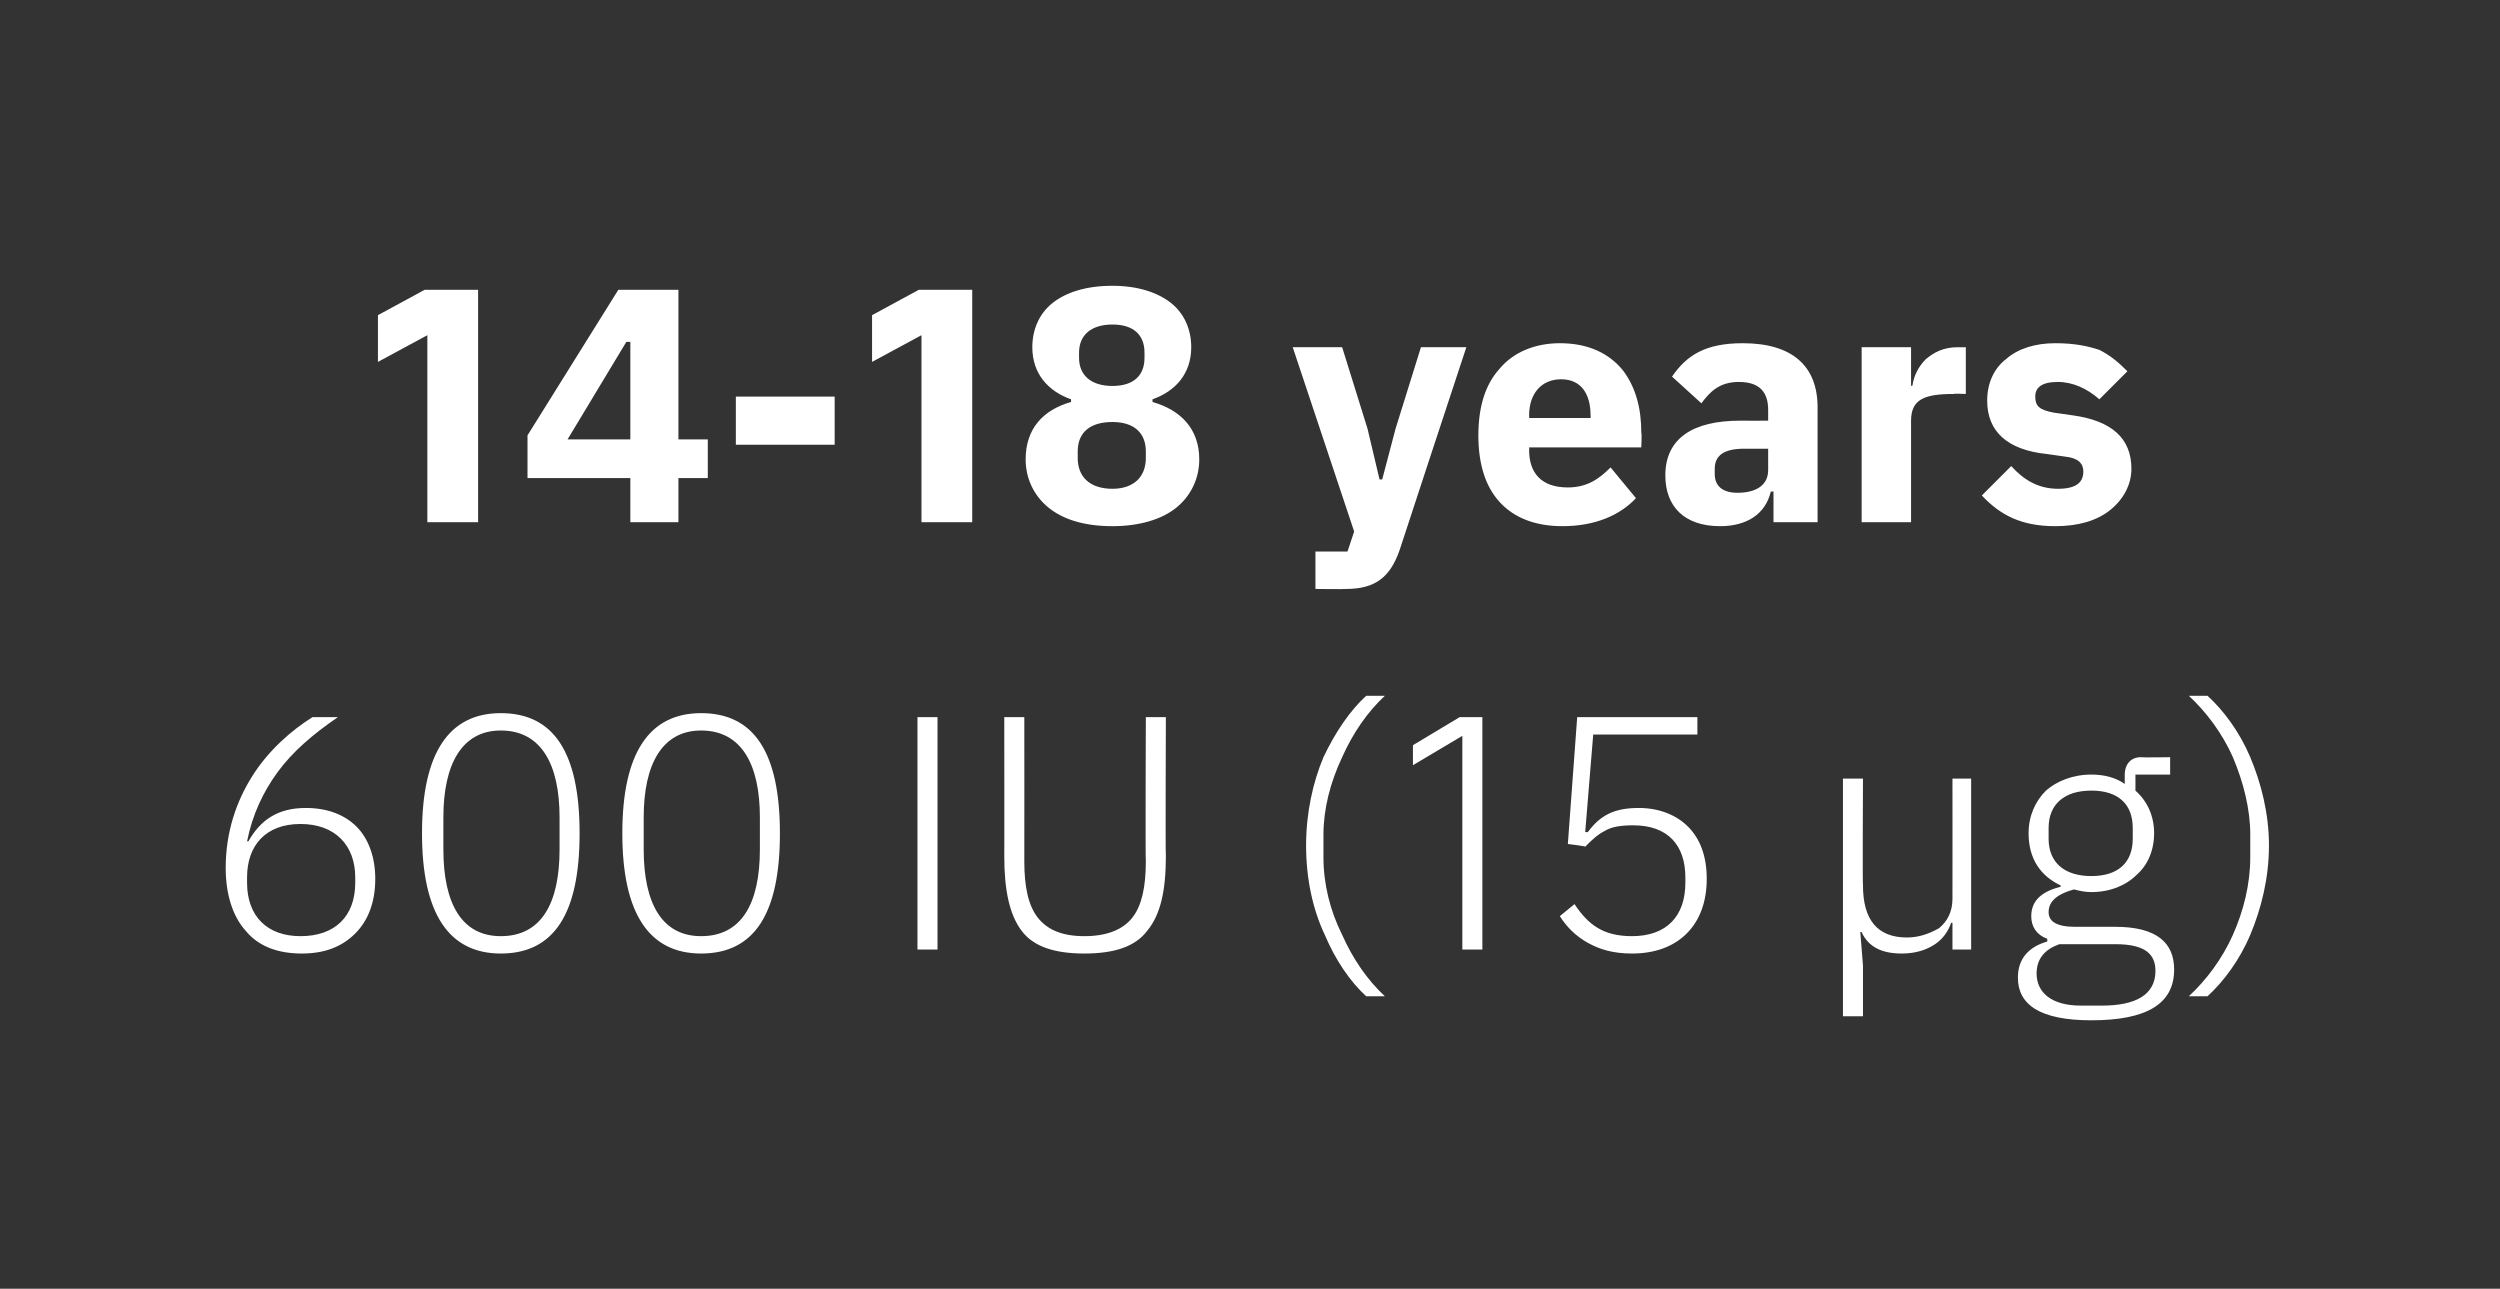
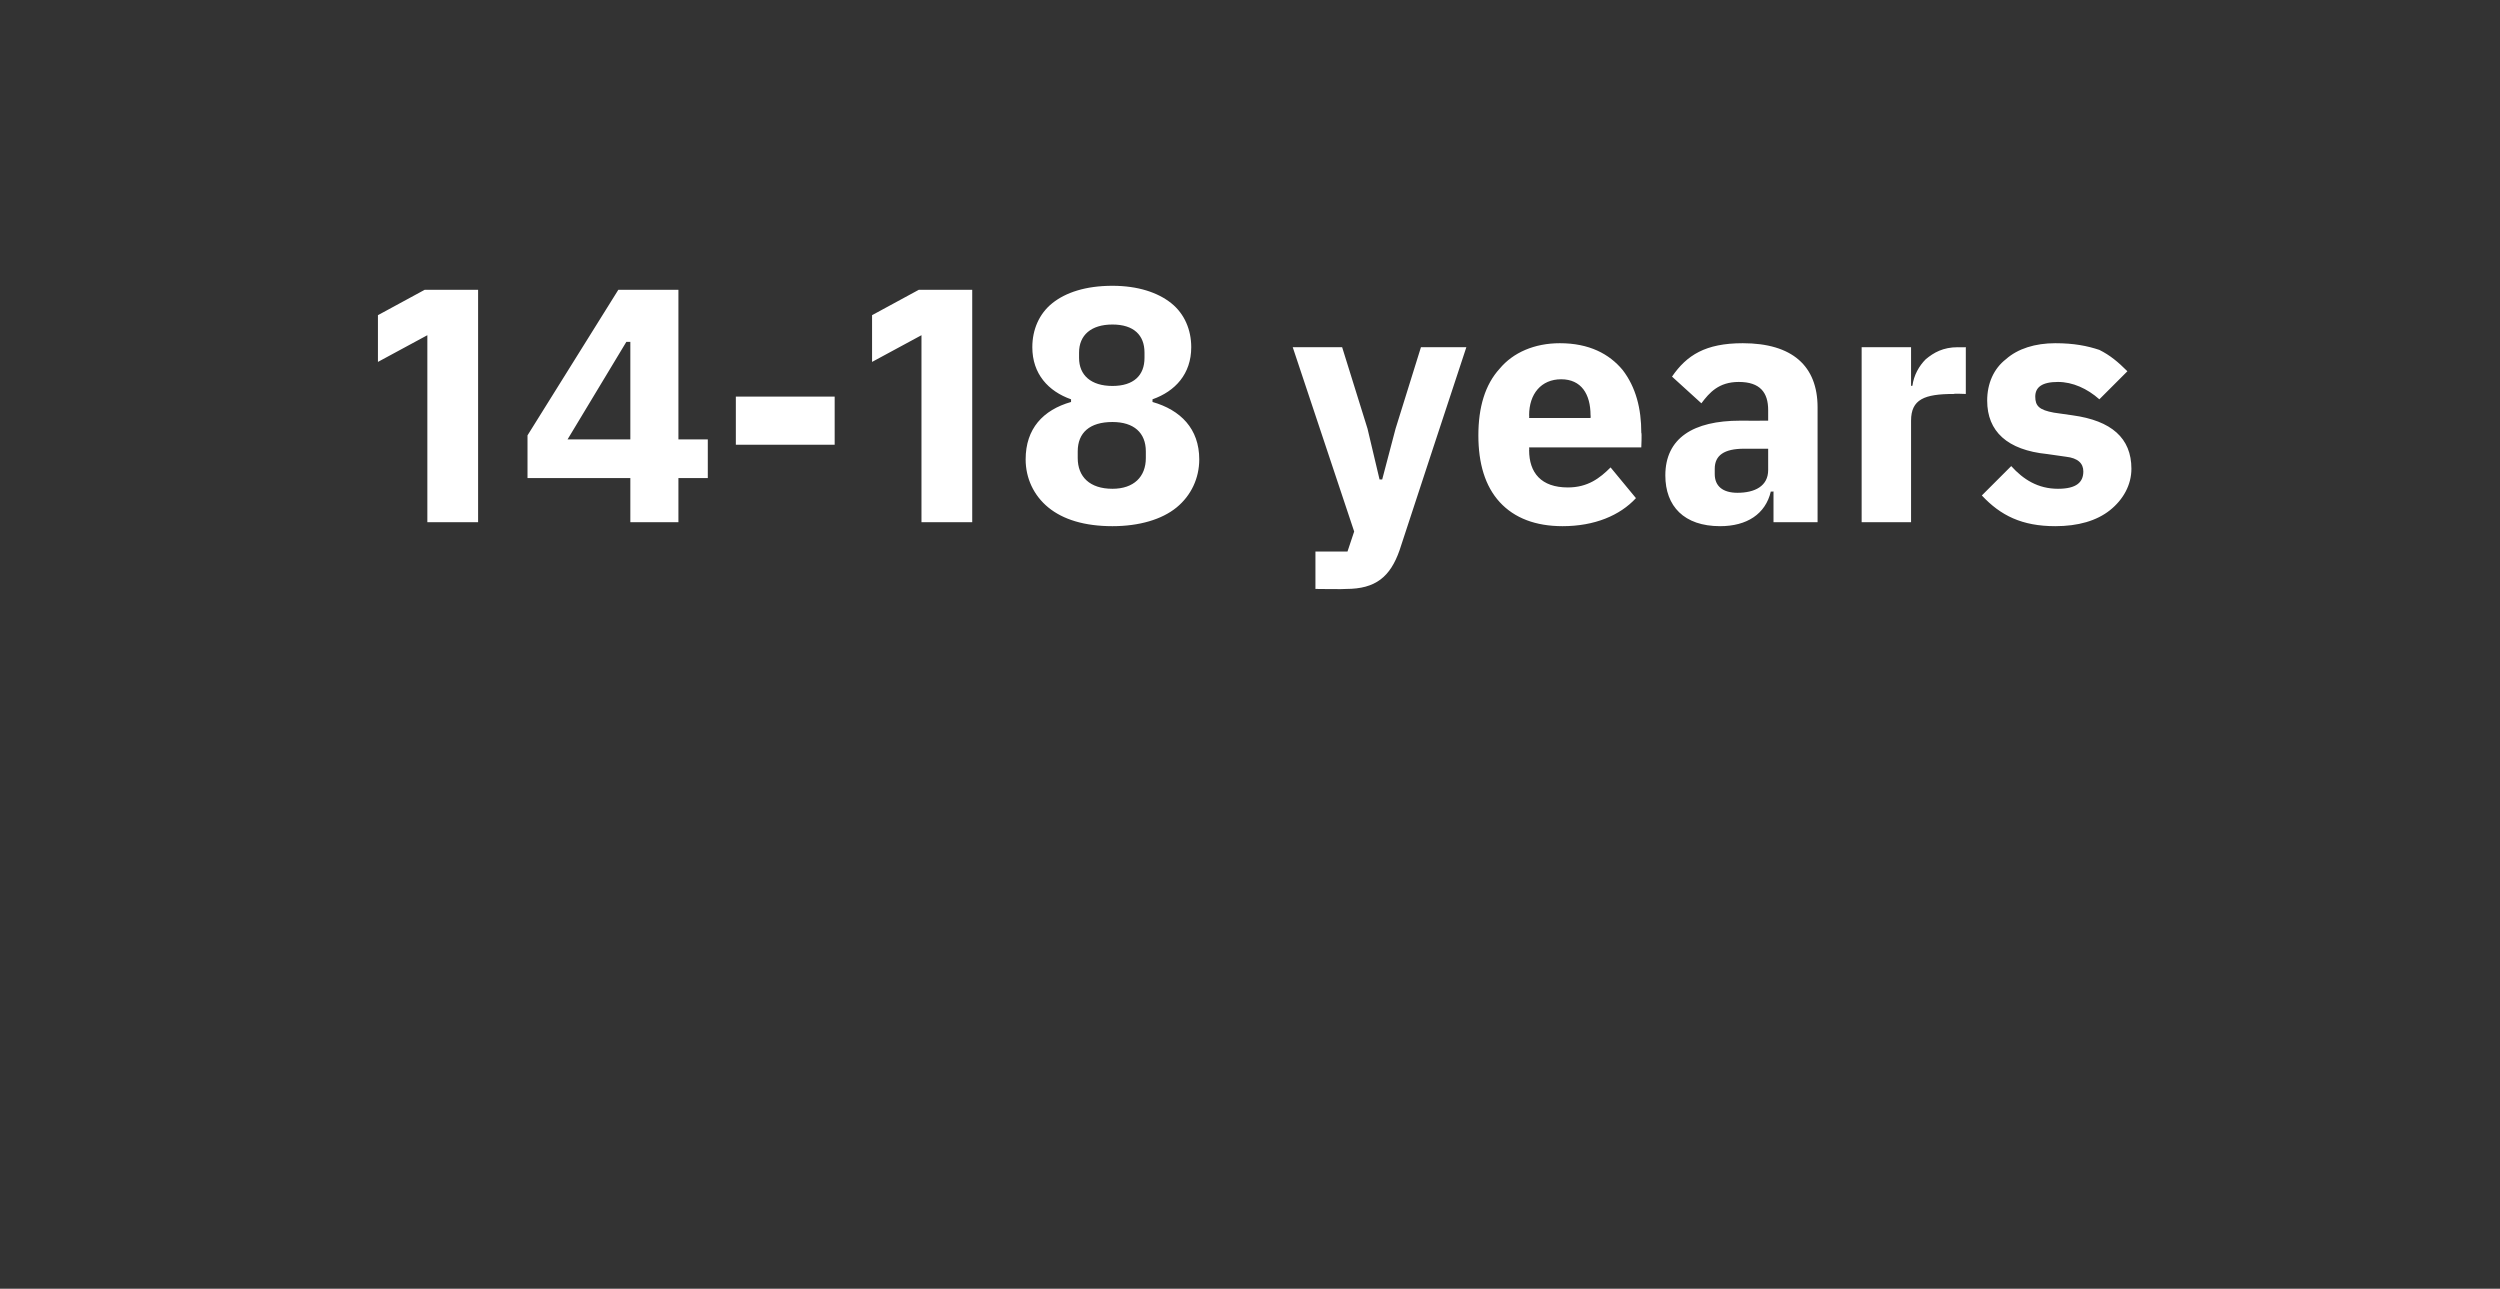
<svg xmlns="http://www.w3.org/2000/svg" version="1.1" width="187.2px" height="96.5px" viewBox="0 -1 187.2 96.5" style="top:-1px">
  <rect x="0" y="-1" width="187.2" height="96.5" fill="#333333" stroke="none" />
  <desc>14 18 years 600 IU (15 µg)</desc>
  <defs />
  <g id="Polygon163289">
-     <path d="M 26.6 68.9 C 27.6 67.9 28.1 66.5 28.1 64.8 C 28.1 63.2 27.6 61.8 26.7 60.9 C 25.8 60 24.5 59.5 22.9 59.5 C 20.8 59.5 19.5 60.4 18.6 62 C 18.6 62 18.5 62 18.5 62 C 18.9 60 19.7 58.3 20.8 56.8 C 21.9 55.3 23.4 54 25.3 52.7 C 25.3 52.7 23.4 52.7 23.4 52.7 C 21.8 53.7 20.1 55.2 18.9 57.1 C 17.7 59 16.9 61.3 16.9 64 C 16.9 65.9 17.4 67.6 18.4 68.7 C 19.3 69.8 20.7 70.4 22.6 70.4 C 24.3 70.4 25.6 69.9 26.6 68.9 Z M 18.5 65.1 C 18.5 65.1 18.5 64.7 18.5 64.7 C 18.5 62.3 19.9 60.7 22.5 60.7 C 25.1 60.7 26.6 62.3 26.6 64.7 C 26.6 64.7 26.6 65.1 26.6 65.1 C 26.6 67.6 25.1 69.1 22.5 69.1 C 20 69.1 18.5 67.6 18.5 65.1 Z M 43.4 61.4 C 43.4 55.4 41.5 52.4 37.5 52.4 C 33.6 52.4 31.6 55.4 31.6 61.4 C 31.6 67.4 33.6 70.4 37.5 70.4 C 41.5 70.4 43.4 67.4 43.4 61.4 Z M 33.2 62.6 C 33.2 62.6 33.2 60.2 33.2 60.2 C 33.2 56.2 34.6 53.7 37.5 53.7 C 40.5 53.7 41.9 56.2 41.9 60.2 C 41.9 60.2 41.9 62.6 41.9 62.6 C 41.9 66.7 40.5 69.1 37.5 69.1 C 34.6 69.1 33.2 66.7 33.2 62.6 Z M 58.4 61.4 C 58.4 55.4 56.5 52.4 52.5 52.4 C 48.6 52.4 46.6 55.4 46.6 61.4 C 46.6 67.4 48.6 70.4 52.5 70.4 C 56.5 70.4 58.4 67.4 58.4 61.4 Z M 48.2 62.6 C 48.2 62.6 48.2 60.2 48.2 60.2 C 48.2 56.2 49.6 53.7 52.5 53.7 C 55.5 53.7 56.9 56.2 56.9 60.2 C 56.9 60.2 56.9 62.6 56.9 62.6 C 56.9 66.7 55.5 69.1 52.5 69.1 C 49.6 69.1 48.2 66.7 48.2 62.6 Z M 68.7 70.1 L 70.2 70.1 L 70.2 52.7 L 68.7 52.7 L 68.7 70.1 Z M 75.2 52.7 C 75.2 52.7 75.21 63.13 75.2 63.1 C 75.2 65.7 75.6 67.5 76.5 68.7 C 77.4 69.9 79 70.4 81.2 70.4 C 83.4 70.4 85 69.9 85.9 68.7 C 86.9 67.5 87.3 65.7 87.3 63.1 C 87.26 63.13 87.3 52.7 87.3 52.7 L 85.8 52.7 C 85.8 52.7 85.76 63.46 85.8 63.5 C 85.8 65.4 85.5 66.8 84.8 67.7 C 84.1 68.6 82.9 69.1 81.2 69.1 C 79.5 69.1 78.4 68.6 77.7 67.7 C 77 66.8 76.7 65.4 76.7 63.5 C 76.71 63.46 76.7 52.7 76.7 52.7 L 75.2 52.7 Z M 99.2 69 C 100 70.9 101.1 72.5 102.3 73.6 C 102.3 73.6 103.7 73.6 103.7 73.6 C 102.4 72.4 101.3 70.8 100.5 69 C 99.6 67.2 99.1 65.2 99.1 63.2 C 99.1 63.2 99.1 61.5 99.1 61.5 C 99.1 59.6 99.6 57.6 100.5 55.7 C 101.3 53.9 102.4 52.3 103.7 51.1 C 103.7 51.1 102.3 51.1 102.3 51.1 C 101.1 52.2 100 53.8 99.1 55.7 C 98.3 57.6 97.8 59.9 97.8 62.3 C 97.8 64.8 98.3 67.1 99.2 69 Z M 109.3 52.7 L 111 52.7 L 111 70.1 L 109.5 70.1 L 109.5 54.1 L 105.8 56.3 L 105.8 54.8 L 109.3 52.7 Z M 127.1 52.7 L 118.1 52.7 L 117.4 62.2 C 117.4 62.2 118.74 62.36 118.7 62.4 C 119.2 61.9 119.6 61.5 120.2 61.2 C 120.7 60.9 121.4 60.8 122.3 60.8 C 124.9 60.8 126.2 62.3 126.2 64.7 C 126.2 64.7 126.2 65.1 126.2 65.1 C 126.2 67.6 124.8 69.1 122.2 69.1 C 120 69.1 118.9 68.2 117.9 66.7 C 117.9 66.7 116.8 67.6 116.8 67.6 C 117.3 68.4 118 69.1 118.9 69.6 C 119.8 70.1 120.8 70.4 122.2 70.4 C 123.9 70.4 125.3 69.9 126.3 68.9 C 127.3 67.9 127.8 66.5 127.8 64.8 C 127.8 63.1 127.3 61.8 126.4 60.9 C 125.5 60 124.2 59.5 122.7 59.5 C 120.8 59.5 119.8 60.1 118.9 61.3 C 118.89 61.33 118.7 61.3 118.7 61.3 L 119.3 54 L 127.1 54 L 127.1 52.7 Z M 139.5 75.1 L 139.5 71.3 L 139.3 68.8 C 139.3 68.8 139.39 68.76 139.4 68.8 C 139.9 69.9 140.9 70.4 142.4 70.4 C 143.5 70.4 144.3 70.1 144.9 69.7 C 145.5 69.3 145.9 68.7 146.1 68.1 C 146.14 68.11 146.2 68.1 146.2 68.1 L 146.2 70.1 L 147.6 70.1 L 147.6 57.3 L 146.2 57.3 C 146.2 57.3 146.21 66.28 146.2 66.3 C 146.2 67.3 145.8 68 145.2 68.5 C 144.5 68.9 143.7 69.2 142.8 69.2 C 140.6 69.2 139.5 67.9 139.5 65.3 C 139.46 65.28 139.5 57.3 139.5 57.3 L 138 57.3 L 138 75.1 L 139.5 75.1 Z M 158.4 68.4 C 158.4 68.4 155.4 68.4 155.4 68.4 C 154 68.4 153.4 68 153.4 67.3 C 153.4 66.4 154.2 65.9 155.3 65.6 C 155.7 65.7 156.1 65.8 156.6 65.8 C 158 65.8 159.2 65.3 160 64.5 C 160.8 63.8 161.3 62.7 161.3 61.4 C 161.3 60.1 160.8 59 159.9 58.2 C 159.91 58.21 159.9 57 159.9 57 L 162.5 57 L 162.5 55.7 C 162.5 55.7 160.31 55.73 160.3 55.7 C 159.5 55.7 159.1 56.3 159.1 57 C 159.1 57 159.1 57.7 159.1 57.7 C 158.4 57.2 157.5 57 156.6 57 C 155.2 57 154 57.5 153.2 58.2 C 152.4 59 151.9 60.1 151.9 61.4 C 151.9 63.3 152.8 64.6 154.3 65.3 C 154.3 65.3 154.3 65.4 154.3 65.4 C 153.1 65.7 152.1 66.3 152.1 67.6 C 152.1 68.4 152.5 69 153.3 69.3 C 153.3 69.3 153.3 69.5 153.3 69.5 C 151.9 69.9 151.1 70.8 151.1 72.2 C 151.1 74.2 152.7 75.4 156.6 75.4 C 160.7 75.4 162.8 74.2 162.8 71.6 C 162.8 69.6 161.5 68.4 158.4 68.4 Z M 157.4 74.3 C 157.4 74.3 155.8 74.3 155.8 74.3 C 153.6 74.3 152.5 73.3 152.5 71.9 C 152.5 70.8 153.1 70.1 154.2 69.7 C 154.2 69.7 158.4 69.7 158.4 69.7 C 160.7 69.7 161.4 70.5 161.4 71.7 C 161.4 73.5 159.9 74.3 157.4 74.3 Z M 153.4 61.8 C 153.4 61.8 153.4 61 153.4 61 C 153.4 59.2 154.6 58.2 156.6 58.2 C 158.6 58.2 159.7 59.2 159.7 61 C 159.7 61 159.7 61.8 159.7 61.8 C 159.7 63.6 158.6 64.6 156.6 64.6 C 154.6 64.6 153.4 63.6 153.4 61.8 Z M 168.5 55.7 C 167.7 53.8 166.5 52.2 165.3 51.1 C 165.3 51.1 163.9 51.1 163.9 51.1 C 165.2 52.3 166.4 53.9 167.2 55.7 C 168 57.6 168.5 59.6 168.5 61.5 C 168.5 61.5 168.5 63.2 168.5 63.2 C 168.5 65.2 168 67.2 167.2 69 C 166.4 70.8 165.2 72.4 163.9 73.6 C 163.9 73.6 165.3 73.6 165.3 73.6 C 166.5 72.5 167.7 70.9 168.5 69 C 169.3 67.1 169.9 64.8 169.9 62.3 C 169.9 59.9 169.3 57.6 168.5 55.7 Z " stroke="none" fill="#fff" />
-   </g>
+     </g>
  <g id="Polygon163288">
    <path d="M 31.8 20.7 L 35.8 20.7 L 35.8 38.1 L 32 38.1 L 32 24.1 L 28.3 26.1 L 28.3 22.6 L 31.8 20.7 Z M 50.8 38.1 L 50.8 34.8 L 53 34.8 L 53 31.9 L 50.8 31.9 L 50.8 20.7 L 46.3 20.7 L 39.5 31.6 L 39.5 34.8 L 47.2 34.8 L 47.2 38.1 L 50.8 38.1 Z M 46.9 24.6 L 47.2 24.6 L 47.2 31.9 L 42.5 31.9 L 46.9 24.6 Z M 62.5 32.3 L 62.5 28.7 L 55.1 28.7 L 55.1 32.3 L 62.5 32.3 Z M 68.8 20.7 L 72.8 20.7 L 72.8 38.1 L 69 38.1 L 69 24.1 L 65.3 26.1 L 65.3 22.6 L 68.8 20.7 Z M 88.1 37 C 89.2 36.1 89.8 34.8 89.8 33.4 C 89.8 31.1 88.4 29.7 86.3 29.1 C 86.3 29.1 86.3 28.9 86.3 28.9 C 88 28.3 89.2 27 89.2 25 C 89.2 23.7 88.7 22.5 87.7 21.7 C 86.7 20.9 85.2 20.4 83.3 20.4 C 81.3 20.4 79.8 20.9 78.8 21.7 C 77.8 22.5 77.3 23.7 77.3 25 C 77.3 27 78.5 28.3 80.2 28.9 C 80.2 28.9 80.2 29.1 80.2 29.1 C 78.1 29.7 76.8 31.1 76.8 33.4 C 76.8 34.8 77.4 36.1 78.5 37 C 79.6 37.9 81.2 38.4 83.3 38.4 C 85.3 38.4 87 37.9 88.1 37 Z M 80.7 33.3 C 80.7 33.3 80.7 32.8 80.7 32.8 C 80.7 31.4 81.6 30.6 83.3 30.6 C 84.9 30.6 85.8 31.4 85.8 32.8 C 85.8 32.8 85.8 33.3 85.8 33.3 C 85.8 34.7 84.9 35.6 83.3 35.6 C 81.6 35.6 80.7 34.7 80.7 33.3 Z M 80.8 25.8 C 80.8 25.8 80.8 25.4 80.8 25.4 C 80.8 24.1 81.7 23.3 83.3 23.3 C 84.9 23.3 85.7 24.1 85.7 25.4 C 85.7 25.4 85.7 25.8 85.7 25.8 C 85.7 27.1 84.9 27.9 83.3 27.9 C 81.7 27.9 80.8 27.1 80.8 25.8 Z M 104.5 31.1 L 103.5 34.9 L 103.3 34.9 L 102.4 31.1 L 100.5 25 L 96.8 25 L 101.4 38.8 L 100.9 40.3 L 98.5 40.3 L 98.5 43.1 C 98.5 43.1 100.77 43.13 100.8 43.1 C 103 43.1 104.1 42.2 104.8 40.2 C 104.8 40.16 109.8 25 109.8 25 L 106.4 25 L 104.5 31.1 Z M 122.5 36.3 C 122.5 36.3 120.6 34 120.6 34 C 119.8 34.8 118.9 35.5 117.4 35.5 C 115.4 35.5 114.5 34.4 114.5 32.7 C 114.52 32.71 114.5 32.5 114.5 32.5 L 122.9 32.5 C 122.9 32.5 122.95 31.41 122.9 31.4 C 122.9 29.6 122.5 28 121.5 26.7 C 120.5 25.5 119 24.7 116.8 24.7 C 114.9 24.7 113.3 25.4 112.3 26.6 C 111.2 27.8 110.7 29.5 110.7 31.6 C 110.7 33.7 111.2 35.4 112.3 36.6 C 113.4 37.8 115 38.4 117 38.4 C 119.4 38.4 121.3 37.6 122.5 36.3 Z M 119.1 30.1 C 119.12 30.11 119.1 30.3 119.1 30.3 L 114.5 30.3 C 114.5 30.3 114.52 30.13 114.5 30.1 C 114.5 28.5 115.4 27.4 116.9 27.4 C 118.4 27.4 119.1 28.5 119.1 30.1 Z M 136.1 29.5 C 136.1 29.51 136.1 38.1 136.1 38.1 L 132.8 38.1 L 132.8 35.8 C 132.8 35.8 132.62 35.83 132.6 35.8 C 132.2 37.5 130.8 38.4 128.8 38.4 C 126.1 38.4 124.7 36.9 124.7 34.6 C 124.7 31.8 126.8 30.5 130.3 30.5 C 130.32 30.51 132.4 30.5 132.4 30.5 C 132.4 30.5 132.4 29.68 132.4 29.7 C 132.4 28.4 131.8 27.6 130.2 27.6 C 128.7 27.6 128 28.4 127.4 29.2 C 127.4 29.2 125.2 27.2 125.2 27.2 C 126.3 25.6 127.7 24.7 130.5 24.7 C 134.2 24.7 136.1 26.4 136.1 29.5 Z M 132.4 32.6 C 132.4 32.6 130.6 32.61 130.6 32.6 C 129.1 32.6 128.4 33.1 128.4 34.1 C 128.4 34.1 128.4 34.5 128.4 34.5 C 128.4 35.4 129 35.9 130.1 35.9 C 131.4 35.9 132.4 35.4 132.4 34.2 C 132.4 34.16 132.4 32.6 132.4 32.6 Z M 143.1 38.1 C 143.1 38.1 143.1 30.46 143.1 30.5 C 143.1 28.9 144.1 28.5 146.3 28.5 C 146.3 28.46 147.2 28.5 147.2 28.5 L 147.2 25 C 147.2 25 146.57 25.01 146.6 25 C 145.5 25 144.8 25.4 144.2 25.9 C 143.7 26.4 143.3 27.1 143.2 27.9 C 143.22 27.86 143.1 27.9 143.1 27.9 L 143.1 25 L 139.4 25 L 139.4 38.1 L 143.1 38.1 Z M 158 37.2 C 159 36.4 159.6 35.3 159.6 34.1 C 159.6 31.8 158.1 30.5 155.2 30.1 C 155.2 30.1 153.8 29.9 153.8 29.9 C 152.7 29.7 152.4 29.4 152.4 28.7 C 152.4 28 152.9 27.6 154.1 27.6 C 155.2 27.6 156.3 28.1 157.2 28.9 C 157.2 28.9 159.3 26.8 159.3 26.8 C 158.6 26.1 158 25.6 157.2 25.2 C 156.3 24.9 155.3 24.7 153.9 24.7 C 152.4 24.7 151.1 25.1 150.2 25.9 C 149.3 26.6 148.8 27.7 148.8 29 C 148.8 31.3 150.3 32.7 153.3 33 C 153.3 33 154.7 33.2 154.7 33.2 C 155.6 33.3 156 33.7 156 34.3 C 156 35.1 155.5 35.6 154.1 35.6 C 152.6 35.6 151.5 34.9 150.6 33.9 C 150.6 33.9 148.4 36.1 148.4 36.1 C 149.8 37.6 151.4 38.4 153.9 38.4 C 155.6 38.4 157 38 158 37.2 Z " stroke="none" fill="#fff" />
  </g>
</svg>